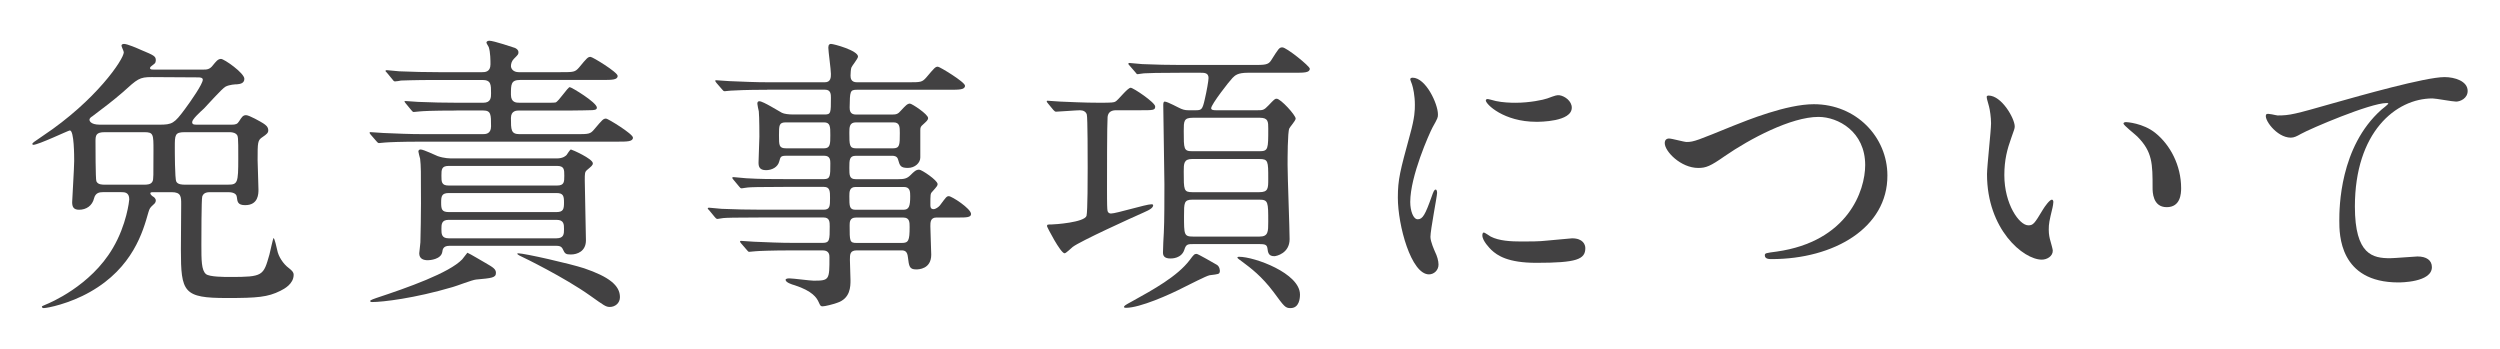
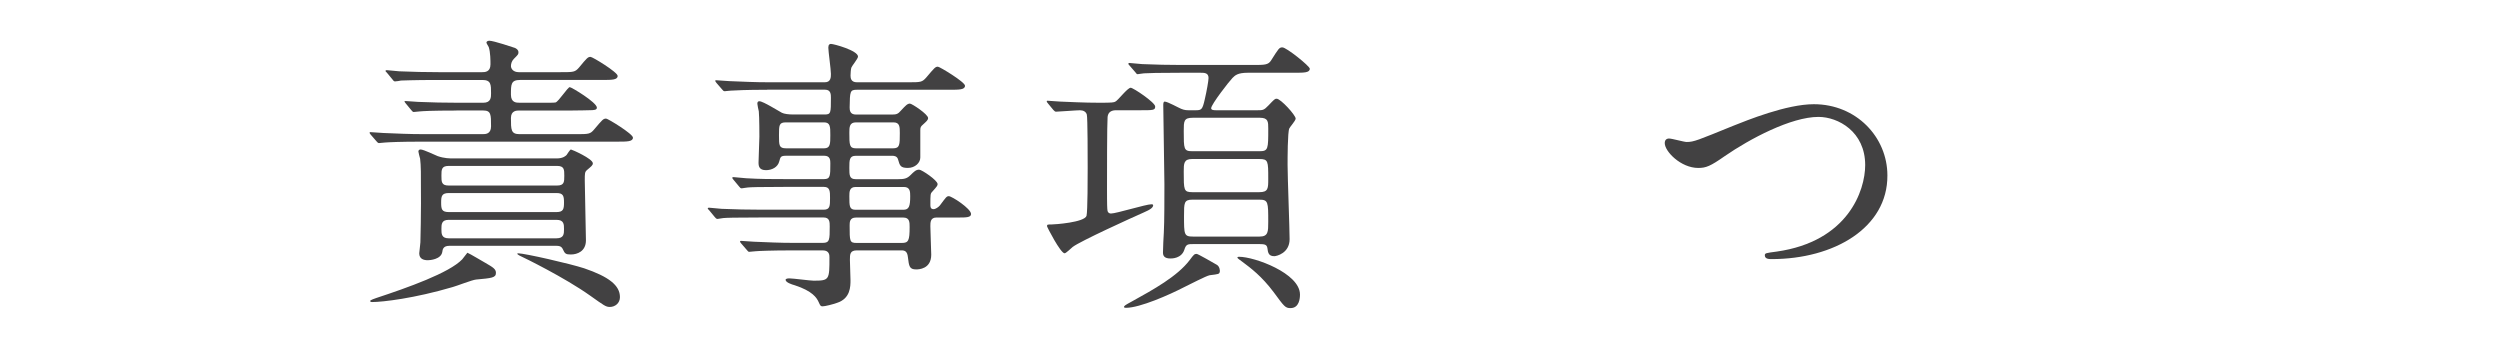
<svg xmlns="http://www.w3.org/2000/svg" version="1.1" id="レイヤー_1" x="0px" y="0px" width="430px" height="60px" viewBox="0 0 430 60" enable-background="new 0 0 430 60" xml:space="preserve">
  <g>
    <g>
-       <path fill="#424142" d="M39.842,21.444c0.693,0,0.992-0.1,1.289-0.594c0.447-0.695,0.645-1.043,1.191-1.043    c0.545,0,2.528,1.141,2.926,1.389c0.446,0.299,0.893,0.596,0.893,1.24c0,0.396-0.248,0.645-0.992,1.141    c-0.842,0.547-0.842,0.895-0.842,3.969c0,0.695,0.148,4.269,0.148,5.062c0,0.694,0,2.678-2.283,2.678    c-1.289,0-1.338-0.594-1.438-1.389c-0.051-0.744-0.991-0.843-1.438-0.843h-3.074c-0.447,0-1.19,0-1.438,0.742    c-0.148,0.397-0.148,7.394-0.148,8.334c0,2.58,0,4.365,0.793,5.013c0.596,0.495,3.176,0.495,4.168,0.495    c5.654,0,5.705-0.198,6.746-3.868c0.1-0.447,0.645-2.828,0.693-2.828c0.198,0,0.547,1.686,0.646,2.084    c0.197,1.09,1.041,2.381,1.984,3.074c0.645,0.495,0.842,0.795,0.842,1.141c0,1.588-1.586,2.432-2.281,2.779    c-2.182,1.092-3.969,1.239-9.178,1.239c-7.49,0-7.937-0.942-7.937-8.334c0-1.141,0.05-6.598,0.05-7.789    c0-1.288,0-2.082-1.638-2.082h-3.224c-0.148,0-0.447,0-0.447,0.197c0,0.199,0.349,0.496,0.447,0.545    c0.199,0.101,0.496,0.349,0.496,0.695c0,0.247-0.148,0.495-0.348,0.645c-0.693,0.646-0.693,0.646-0.941,1.439    c-0.896,3.174-2.631,9.475-10.021,13.641c-3.571,2.035-7.342,2.779-7.985,2.779c-0.148,0-0.297-0.101-0.297-0.248    c0-0.101,0.098-0.101,0.743-0.396c0.494-0.199,7.64-3.127,11.459-9.675c2.382-4.018,2.826-8.187,2.826-8.385    c0-1.238-0.844-1.238-1.34-1.238h-3.223c-0.547,0-1.24,0.099-1.488,1.041c-0.299,1.289-1.34,1.984-2.58,1.984    c-0.942,0-1.19-0.496-1.19-1.291c0-0.396,0.348-5.951,0.348-7.094c0-0.793,0-5.258-0.744-5.258c-0.248,0-5.406,2.48-6.299,2.48    c-0.1,0-0.15-0.049-0.15-0.148c0-0.199,0.199-0.297,1.787-1.389c9.174-6.101,13.938-13.194,13.938-14.386    c0-0.197-0.398-0.941-0.398-1.141c0-0.197,0.199-0.297,0.447-0.297c0.545,0,2.281,0.744,2.928,1.041    c2.281,0.943,2.529,1.092,2.529,1.785c0,0.1-0.049,0.447-0.199,0.547c-0.693,0.545-0.793,0.596-0.793,0.793    c0,0.248,0.297,0.248,0.646,0.248h8.582c0.495,0,1.04,0,1.588-0.744c0.496-0.596,0.844-1.092,1.389-1.092s4.018,2.432,4.018,3.424    c0,0.793-0.743,0.893-1.239,0.943c-0.298,0-1.289,0.049-1.984,0.396c-0.645,0.346-3.125,3.174-3.721,3.77    c-0.646,0.596-2.033,1.836-2.033,2.332c0,0.445,0.348,0.445,0.793,0.445L39.842,21.444L39.842,21.444z M27.391,21.444    c2.232,0,2.578-0.197,4.414-2.678c0.992-1.34,3.076-4.316,3.076-5.061c0-0.396-0.596-0.396-0.795-0.396L26.1,13.26    c-2.133,0-2.43,0.297-5.01,2.629c-1.537,1.338-3.422,2.777-5.209,4.117c-0.248,0.148-0.496,0.348-0.496,0.596    c0,0.098,0.1,0.842,1.787,0.842H27.391L27.391,21.444z M24.811,31.763c0.447,0,1.191,0,1.439-0.596    c0.147-0.347,0.147-0.842,0.147-5.258c0-2.828,0-3.174-1.588-3.174h-6.797c-1.488,0-1.586,0.545-1.586,1.537    c0,0.695,0,6.548,0.148,6.895c0.248,0.596,0.991,0.596,1.438,0.596H24.811z M31.756,22.735c-1.688,0-1.688,0.496-1.688,2.578    c0,0.646,0,5.408,0.248,5.904c0.248,0.545,1.093,0.545,1.488,0.545h7.394c1.686,0,1.784-0.297,1.784-4.514    c0-3.869,0-3.869-0.396-4.217c-0.398-0.297-0.894-0.297-1.291-0.297L31.756,22.735L31.756,22.735z" />
      <path fill="#424142" d="M78.506,19.015c-4.365,0-5.756,0.1-6.301,0.148c-0.148,0-0.894,0.1-1.041,0.1    c-0.148,0-0.248-0.1-0.447-0.348l-0.941-1.141c-0.1-0.148-0.198-0.248-0.198-0.299c0-0.098,0.049-0.098,0.147-0.098    c0.349,0,1.885,0.148,2.185,0.148c2.43,0.1,4.514,0.148,6.846,0.148h4.365c1.34,0,1.34-0.943,1.34-1.637    c0-1.488,0-2.281-1.488-2.281h-7.74c-4.313,0-5.754,0.098-6.25,0.098c-0.147,0.051-0.893,0.15-1.041,0.15    c-0.198,0-0.299-0.15-0.446-0.348l-0.941-1.141c-0.199-0.199-0.248-0.248-0.248-0.299c0-0.1,0.098-0.148,0.197-0.148    c0.348,0,1.885,0.199,2.184,0.199c2.431,0.098,4.465,0.148,6.795,0.148h7.441c0.447,0,1.438,0,1.438-1.34    c0-0.596,0-2.084-0.299-2.977c-0.049-0.148-0.396-0.596-0.396-0.793c0-0.1,0.147-0.299,0.496-0.299    c0.744,0,4.116,1.143,4.416,1.24c0.196,0.1,0.594,0.299,0.594,0.744c0,0.348-0.049,0.396-0.793,1.141    c-0.396,0.398-0.496,0.895-0.496,1.24c0,0.398,0.348,1.043,1.34,1.043h7.193c2.229,0,2.479,0,3.174-0.795    c1.389-1.686,1.537-1.834,1.984-1.834c0.348,0,4.661,2.629,4.661,3.273c0,0.695-0.991,0.695-2.678,0.695H89.469    c-1.588,0-1.588,0.744-1.588,2.529c0,1.389,0.943,1.389,1.488,1.389h4.563c1.24,0,1.39,0,1.637-0.049    c0.546-0.199,2.084-2.631,2.431-2.631c0.299,0,4.664,2.631,4.664,3.523c0,0.396-0.447,0.445-1.291,0.445    c-0.545,0-1.338,0.051-3.074,0.051h-8.979c-0.446,0-1.438,0-1.438,1.289c0,2.033,0,2.777,1.488,2.777h9.674    c2.231,0,2.479,0,3.174-0.842c1.389-1.637,1.539-1.836,2.035-1.836c0.297,0,4.613,2.629,4.613,3.273    c0,0.695-0.992,0.695-2.681,0.695H72.504c-3.721,0-5.705,0.1-6.252,0.148c-0.197,0-0.941,0.1-1.09,0.1    c-0.101,0-0.3-0.148-0.398-0.299l-0.992-1.141c-0.196-0.248-0.196-0.248-0.196-0.348c0-0.098,0.049-0.098,0.147-0.098    c0.348,0,1.885,0.148,2.232,0.148c2.381,0.1,4.465,0.197,6.795,0.197h10.317c0.398,0,1.392,0,1.392-1.338    c0-2.035,0-2.729-1.34-2.729h-4.613V19.015z M83.467,45.206c1.389,0.795,1.834,1.092,1.834,1.735c0,0.845-0.744,0.894-3.422,1.142    c-0.646,0.051-3.424,1.142-4.019,1.291c-6.549,1.935-12.055,2.578-13.842,2.578c-0.147,0-0.346,0-0.346-0.197    c0-0.147,0.893-0.446,1.041-0.496c5.406-1.786,12.551-4.315,14.783-6.647c0.098-0.099,0.692-0.894,0.893-1.142    C80.887,43.669,82.92,44.909,83.467,45.206z M95.768,27.249c1.144,0,1.588-0.496,1.688-0.596c0.1-0.148,0.596-0.941,0.744-0.941    c0.147,0,3.77,1.586,3.77,2.381c0,0.346-0.297,0.545-0.992,1.141c-0.396,0.348-0.396,0.545-0.396,1.836    c0,1.637,0.199,8.779,0.199,10.268c0,1.885-1.488,2.432-2.58,2.432c-0.845,0-1.041-0.1-1.39-0.895    c-0.248-0.594-0.795-0.594-1.092-0.594H77.266c-1.043,0-1.141,0.645-1.19,1.041c-0.197,1.289-2.134,1.438-2.48,1.438    c-0.693,0-1.488-0.198-1.488-1.19c0-0.199,0.199-1.637,0.199-1.885c0.049-1.24,0.101-5.259,0.101-6.697    c0-5.705,0-6.351-0.148-7.689c-0.051-0.197-0.299-1.09-0.299-1.24c0-0.297,0.248-0.346,0.396-0.346    c0.496,0,2.531,0.992,2.929,1.141c1.141,0.396,2.084,0.396,2.678,0.396L95.768,27.249L95.768,27.249z M77.215,33.202    c-1.24,0-1.338,0.545-1.338,1.637c0,1.142,0.098,1.638,1.338,1.638h18.504c1.191,0,1.289-0.545,1.289-1.638    c0-1.092-0.098-1.637-1.289-1.637H77.215z M77.166,28.538c-1.24,0-1.24,0.645-1.24,1.688c0,1.041,0,1.686,1.24,1.686h18.651    c1.24,0,1.24-0.645,1.24-1.686c0-1.043,0-1.688-1.24-1.688H77.166z M77.166,37.814c-1.24,0-1.24,0.793-1.24,1.588    c0,0.793,0,1.586,1.24,1.586h18.553c1.289,0,1.289-0.793,1.289-1.586c0-0.795,0-1.588-1.289-1.588H77.166z M89.121,43.568    c1.092,0,8.93,1.785,11.358,2.58c4.218,1.438,6.152,2.927,6.152,4.961c0,1.041-0.844,1.687-1.736,1.687    c-0.694,0-0.992-0.248-3.373-1.935c-4.465-3.176-11.51-6.598-11.856-6.748c-0.445-0.196-0.693-0.396-0.693-0.444    C88.973,43.618,88.973,43.568,89.121,43.568z" />
      <path fill="#424142" d="M131.951,15.442c-3.771,0-5.31,0.1-6.25,0.148c-0.199,0-0.894,0.1-1.043,0.1    c-0.197,0-0.298-0.1-0.445-0.297l-0.992-1.141c-0.147-0.248-0.199-0.248-0.199-0.348s0.052-0.1,0.199-0.1    c0.348,0,1.836,0.148,2.182,0.148c2.433,0.1,4.466,0.199,6.798,0.199h9.674c1.041,0,1.041-0.893,1.041-1.439    c0-0.744-0.447-3.918-0.447-4.514c0-0.545,0.248-0.645,0.447-0.645c0.496,0,4.662,1.141,4.662,2.182    c0,0.348-1.041,1.588-1.142,1.885c-0.098,0.199-0.147,1.143-0.147,1.391c0,0.445,0.1,1.141,1.092,1.141h8.779    c2.231,0,2.432,0,3.176-0.844c1.389-1.637,1.537-1.836,1.983-1.836c0.298,0,4.662,2.629,4.662,3.273    c0,0.695-0.992,0.695-2.678,0.695h-15.924c-1.191,0-1.191,0.297-1.24,3.025c0,0.496,0.049,1.24,1.092,1.24h6.199    c0.744,0,1.043-0.098,1.539-0.693c0.793-0.844,1.092-1.191,1.537-1.191c0.348,0,3.125,1.836,3.125,2.48    c0,0.348-0.248,0.547-0.894,1.141c-0.348,0.299-0.444,0.447-0.444,0.943v4.713c0,0.893-0.896,1.785-2.135,1.785    c-1.289,0-1.39-0.396-1.687-1.439c-0.147-0.594-0.695-0.645-0.943-0.645h-6.35c-1.09,0-1.09,0.744-1.09,2.084    c0,1.24,0,1.936,1.09,1.936h7.342c0.992,0,1.488-0.1,2.084-0.694c0.597-0.595,0.943-0.943,1.488-0.943    c0.447,0,3.174,1.836,3.174,2.48c0,0.248-0.049,0.348-0.94,1.34c-0.3,0.299-0.3,0.496-0.3,2.231c0,0.297,0,0.744,0.548,0.744    c0.348,0,0.844-0.348,1.092-0.645c1.041-1.389,1.141-1.588,1.537-1.588c0.496,0,3.819,2.133,3.819,3.076    c0,0.596-0.895,0.596-2.184,0.596h-3.771c-1.043,0-1.043,0.842-1.043,1.488c0,0.793,0.15,4.365,0.15,4.91    c0,2.479-2.184,2.528-2.58,2.528c-1.191,0-1.24-0.545-1.438-2.133c-0.099-0.94-0.496-1.142-1.091-1.142h-7.688    c-1.191,0-1.191,0.695-1.191,1.638c0,0.547,0.101,2.978,0.101,3.473c0,1.093,0,3.177-2.332,3.921    c-0.693,0.248-2.033,0.594-2.48,0.594c-0.346,0-0.396-0.148-0.645-0.693c-0.349-0.795-1.09-1.936-4.117-2.928    c-0.545-0.148-1.588-0.496-1.588-0.941c0-0.248,0.547-0.248,0.646-0.248c0.646,0,3.57,0.396,4.166,0.396    c2.729,0,2.729-0.148,2.729-4.019c0-0.348,0-1.19-1.142-1.19h-5.309c-3.521,0-5.803,0.1-6.25,0.147    c-0.199,0-0.943,0.101-1.092,0.101c-0.149,0-0.248-0.101-0.396-0.297l-0.992-1.144c-0.196-0.248-0.196-0.248-0.196-0.347    c0-0.051,0.049-0.1,0.147-0.1c0.347,0,1.885,0.148,2.232,0.148c2.43,0.1,4.463,0.199,6.795,0.199h5.061    c1.189,0,1.189-0.547,1.189-2.828c0-0.744,0-1.537-1.041-1.537h-11.012c-4.316,0-5.757,0.049-6.252,0.098    c-0.148,0-0.843,0.15-0.992,0.15c-0.197,0-0.347-0.15-0.496-0.348l-0.941-1.142c-0.198-0.198-0.248-0.248-0.248-0.299    c0-0.101,0.101-0.147,0.197-0.147c0.348,0,1.887,0.198,2.184,0.198c2.433,0.099,4.466,0.147,6.798,0.147h10.764    c1.092,0,1.092-0.645,1.092-2.034c0-1.091,0-1.886-1.043-1.886h-6.846c-4.365,0-5.803,0.052-6.25,0.101    c-0.197,0-0.894,0.147-1.041,0.147c-0.199,0-0.297-0.098-0.447-0.297l-0.992-1.19c-0.147-0.197-0.196-0.248-0.196-0.298    c0-0.1,0.049-0.147,0.196-0.147c0.349,0,1.836,0.197,2.185,0.197c2.43,0.149,4.465,0.149,6.795,0.149h6.598    c1.092,0,1.092-0.547,1.092-2.68c0-0.545,0-1.34-1.041-1.34h-6.549c-0.94,0-0.992,0.199-1.188,0.943    c-0.248,1.041-1.291,1.537-2.283,1.537c-1.142,0-1.289-0.645-1.289-1.289c0-0.695,0.147-3.82,0.147-4.465    c0-0.148,0-3.373-0.1-4.365c-0.049-0.199-0.248-1.092-0.248-1.289c0-0.248,0.051-0.447,0.348-0.447    c0.646,0,3.373,1.736,3.869,1.984c0.396,0.199,1.142,0.297,1.984,0.297h5.357c1.092,0,1.092-0.248,1.092-2.877    c0-0.545,0-1.389-0.992-1.389h-9.972V15.442z M141.723,25.513c1.092,0,1.092-0.744,1.092-2.281c0-1.439,0-2.184-1.092-2.184    h-6.547c-1.191,0-1.191,0.496-1.191,2.232c0,1.736,0,2.232,1.24,2.232L141.723,25.513L141.723,25.513z M147.229,21.048    c-1.141,0-1.141,0.844-1.141,1.785c0,2.084,0,2.68,1.141,2.68h6.351c1.188,0,1.188-0.596,1.188-2.629c0-1.043,0-1.836-1.092-1.836    H147.229z M155.365,36.079c0.991,0,1.19-0.597,1.19-2.332c0-0.744,0-1.588-1.092-1.588h-8.285c-1.09,0-1.09,0.844-1.09,1.588    c0,1.735,0,2.332,1.09,2.332H155.365z M147.229,37.419c-1.092,0-1.092,0.793-1.092,1.39c0,2.678,0,2.977,1.189,2.977h7.789    c1.141,0,1.34-0.398,1.34-2.729c0-0.845,0-1.638-1.092-1.638H147.229z" />
      <path fill="#424142" d="M191.944,18.964c-0.692,0-1.338,0.248-1.438,1.143c-0.1,1.238-0.1,9.771-0.1,12.4    c0,0.695,0,2.877,0.049,3.425c0,0.545,0.248,0.793,0.646,0.793c0.893,0,6.002-1.589,6.942-1.589c0.052,0,0.299,0,0.299,0.148    c0,0.397-0.396,0.743-1.688,1.291c-2.032,0.893-10.862,4.909-12.151,5.901c-0.198,0.148-1.144,1.092-1.392,1.092    c-0.692,0-3.024-4.514-3.024-4.662c0-0.299,0.1-0.299,0.793-0.299c0.496,0,5.656-0.348,6.004-1.487    c0.197-0.744,0.197-6.945,0.197-8.234c0-1.637,0-8.631-0.147-9.178c-0.148-0.496-0.597-0.744-1.189-0.744    c-0.596,0-3.672,0.248-4.119,0.248c-0.148,0-0.248-0.098-0.445-0.297l-0.943-1.141c-0.196-0.248-0.196-0.248-0.196-0.348    c0-0.1,0.098-0.1,0.147-0.1c0.297,0,1.836,0.148,2.183,0.148c1.438,0.051,4.021,0.199,6.797,0.199    c2.133,0,2.433-0.049,2.681-0.199c0.444-0.197,2.082-2.381,2.629-2.381c0.444,0,4.215,2.531,4.215,3.225    c0,0.645-0.297,0.645-2.678,0.645L191.944,18.964L191.944,18.964z M208.067,47.339c-0.596,0.101-3.521,1.638-4.364,2.035    c-2.58,1.338-7.642,3.569-10.021,3.569c-0.148,0-0.349,0-0.349-0.147c0-0.196,0.248-0.349,1.34-0.94    c3.673-2.035,7.839-4.316,9.972-7.146c0.694-0.94,0.795-1.041,1.19-1.041c0.197,0,2.978,1.588,3.474,1.885    c0.496,0.298,0.545,1.041,0.496,1.189C209.705,47.143,209.656,47.143,208.067,47.339z M205.34,41.98c-1.041,0-1.34,0-1.637,0.992    c-0.496,1.488-2.134,1.488-2.381,1.488c-1.093,0-1.291-0.496-1.291-1.041c0-0.547,0.1-2.928,0.147-3.424    c0.1-1.736,0.1-6.299,0.1-8.283c0-2.184-0.196-11.607-0.196-13.543c0-0.348,0-0.695,0.248-0.695c0.496,0,2.431,1.092,2.826,1.24    c0.596,0.248,0.942,0.248,1.487,0.248h1.043c0.992,0,1.142-0.148,1.537-1.885c0.349-1.488,0.646-3.225,0.646-3.67    c0-0.893-0.744-0.893-1.34-0.893h-3.521c-3.868,0-5.356,0.049-6.25,0.098c-0.198,0-0.942,0.15-1.092,0.15s-0.248-0.15-0.396-0.348    l-0.992-1.141c-0.199-0.199-0.199-0.248-0.199-0.299c0-0.1,0.051-0.148,0.15-0.148c0.346,0,1.885,0.199,2.231,0.199    c2.381,0.098,4.463,0.148,6.795,0.148h12.203c2.084,0,2.681,0,3.177-0.795c1.288-2.033,1.389-2.23,1.934-2.23    c0.695,0,4.713,3.223,4.713,3.67c0,0.695-0.992,0.695-2.678,0.695h-7.988c-1.736,0-2.182,0.445-2.629,0.893    c-0.545,0.545-3.67,4.562-3.67,5.209c0,0.346,0.545,0.346,0.844,0.346h7.143c0.894,0,1.092,0,1.885-0.842    c0.992-1.043,1.093-1.143,1.39-1.143c0.694,0,3.274,2.828,3.274,3.424c0,0.348-0.992,1.438-1.092,1.686    c-0.299,0.596-0.299,5.26-0.299,6.301c0,2.033,0.348,10.964,0.348,12.748c0,2.433-2.281,2.929-2.629,2.929    c-0.992,0-1.092-0.597-1.19-1.39c-0.099-0.596-0.445-0.694-1.39-0.694H205.34L205.34,41.98z M205.142,20.255    c-1.537,0-1.537,0.596-1.537,2.281c0,3.125,0,3.473,1.487,3.473h11.56c1.488,0,1.488-0.396,1.488-3.869    c0-1.191,0-1.885-1.439-1.885H205.142z M205.041,27.349c-1.438,0-1.438,0.793-1.438,2.182c0,3.176,0,3.523,1.488,3.523h11.508    c1.539,0,1.539-0.646,1.539-2.282c0-3.077,0-3.422-1.539-3.422H205.041z M216.649,40.691c1.488,0,1.488-0.844,1.488-2.528    c0-3.425,0-3.82-1.539-3.82h-11.508c-1.439,0-1.439,0.545-1.439,2.777c0,3.225,0,3.571,1.539,3.571H216.649z M221.957,52.995    c-0.894,0-1.09-0.3-2.877-2.729c-2.082-2.779-3.97-4.168-5.356-5.209c-0.496-0.348-0.894-0.645-0.894-0.744    c0-0.147,0.198-0.147,0.297-0.147c2.631,0,10.47,2.826,10.47,6.498C223.597,51.259,223.496,52.995,221.957,52.995z" />
-       <path fill="#424142" d="M243.854,37.716c0.845,0,1.289-0.793,2.381-3.868c0.298-0.845,0.447-1.24,0.695-1.24    s0.248,0.496,0.248,0.596c0,0.545-1.143,6.35-1.143,7.539c0,0.844,0.695,2.332,0.795,2.58c0.348,0.695,0.596,1.537,0.596,2.184    c0,0.99-0.795,1.686-1.639,1.686c-3.074,0-5.357-8.434-5.357-13.194c0-3.175,0.398-4.613,2.084-10.814    c0.844-3.025,0.844-4.266,0.844-5.158c0-1.588-0.299-2.928-0.495-3.521c-0.052-0.15-0.3-0.744-0.3-0.895    c0-0.148,0.199-0.248,0.398-0.248c2.281,0,4.365,4.516,4.365,6.301c0,0.545,0,0.596-0.943,2.281    c-0.545,1.043-3.82,8.334-3.82,12.799C242.563,36.229,243.062,37.716,243.854,37.716z M272.676,42.677    c0,1.935-1.487,2.529-8.432,2.529c-4.861,0-6.697-1.24-7.74-2.231c-0.248-0.248-1.537-1.537-1.537-2.48c0-0.1,0-0.496,0.248-0.496    c0.199,0,0.992,0.596,1.191,0.695c1.438,0.744,3.473,0.844,5.307,0.844c1.291,0,3.076,0,4.316-0.15    c0.694-0.049,4.165-0.396,4.364-0.396C272.278,40.988,272.676,42.081,272.676,42.677z M270.347,18.519    c0,2.43-5.509,2.43-6.103,2.43c-5.604,0-8.683-3.025-8.683-3.67c0-0.1,0.049-0.248,0.349-0.248c0.147,0,0.743,0.197,1.389,0.348    c1.142,0.248,2.479,0.297,3.373,0.297c2.431,0,4.763-0.496,5.457-0.744c1.488-0.545,1.638-0.596,2.134-0.545    C269.153,16.534,270.347,17.378,270.347,18.519z" />
      <path fill="#424142" d="M286.338,24.62c0-0.547,0.3-0.795,0.744-0.795c0.496,0,2.58,0.596,3.026,0.596    c1.24,0,1.886-0.297,7.986-2.777c2.381-0.943,9.178-3.721,13.889-3.721c7.293,0,12.65,5.654,12.65,12.252    c0.049,9.029-9.227,14.388-19.893,14.388c-0.445,0-1.189,0-1.189-0.646c0-0.396,0.197-0.396,2.033-0.646    c12.252-1.735,15.229-10.467,15.229-14.882c0-5.754-4.662-8.283-8.035-8.283c-4.713,0-11.807,3.77-16.122,6.746    c-2.48,1.736-3.226,2.033-4.562,2.033C289.117,28.886,286.338,26.058,286.338,24.62z" />
-       <path fill="#424142" d="M346.533,21.743c0,0.396-0.101,0.545-0.597,1.984c-0.694,1.934-1.19,3.77-1.19,6.398    c0,5.01,2.58,8.631,4.117,8.631c0.844,0,1.043-0.248,2.53-2.729c0.298-0.496,1.142-1.687,1.537-1.687    c0.148,0,0.248,0.197,0.248,0.396c0,0.199-0.1,0.845-0.147,0.992c-0.547,2.281-0.646,2.729-0.646,3.771    c0,0.844,0.148,1.487,0.297,1.983c0.148,0.547,0.396,1.39,0.396,1.638c0,0.991-1.041,1.539-1.885,1.539    c-3.177,0-9.427-5.209-9.427-14.684c0-1.389,0.695-7.49,0.695-8.781c0-0.992-0.199-2.33-0.348-2.877    c-0.349-1.24-0.396-1.389-0.396-1.686c0-0.15,0.197-0.199,0.297-0.199C344.301,16.435,346.533,20.403,346.533,21.743z     M370.74,22.884c2.528,2.033,4.414,5.555,4.414,9.476c0,0.942-0.099,3.272-2.48,3.272c-2.43,0-2.43-2.678-2.43-3.321    c0-4.12,0-6.202-2.629-8.831c-0.396-0.398-2.381-1.936-2.381-2.232c0-0.15,0.196-0.248,0.444-0.248    C365.73,20.999,368.607,21.148,370.74,22.884z" />
-       <path fill="#424142" d="M391.744,19.858c2.133,0,2.877-0.199,9.674-2.135c4.414-1.24,15.725-4.463,19.049-4.463    c1.736,0,3.97,0.693,3.97,2.381c0,1.289-1.291,1.834-1.984,1.834c-0.646,0-3.473-0.545-4.068-0.545    c-6.299,0-13.344,5.805-13.344,18.601c0,8.335,3.125,8.882,6.053,8.882c0.744,0,4.314-0.3,4.711-0.3    c1.539,0,2.48,0.646,2.48,1.837c0,2.629-5.455,2.629-5.754,2.629c-10.17,0-10.17-8.283-10.17-10.615    c0-2.185,0.051-12.699,7.244-19.098c0.196-0.15,1.188-0.943,1.188-1.043c0-0.1-0.197-0.1-0.297-0.1    c-2.828,0-13.146,4.416-14.734,5.309c-0.692,0.396-1.188,0.645-1.735,0.645c-2.479,0-4.812-3.322-4.215-4.018    C390.008,19.411,391.496,19.858,391.744,19.858z" />
    </g>
  </g>
</svg>